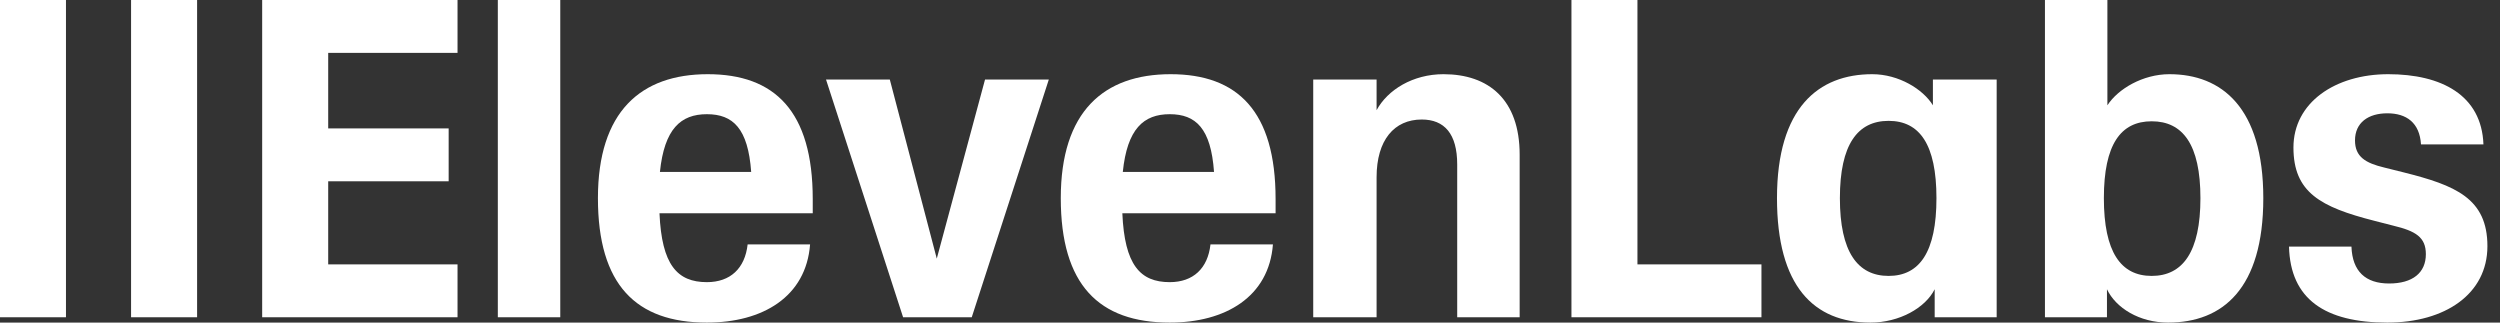
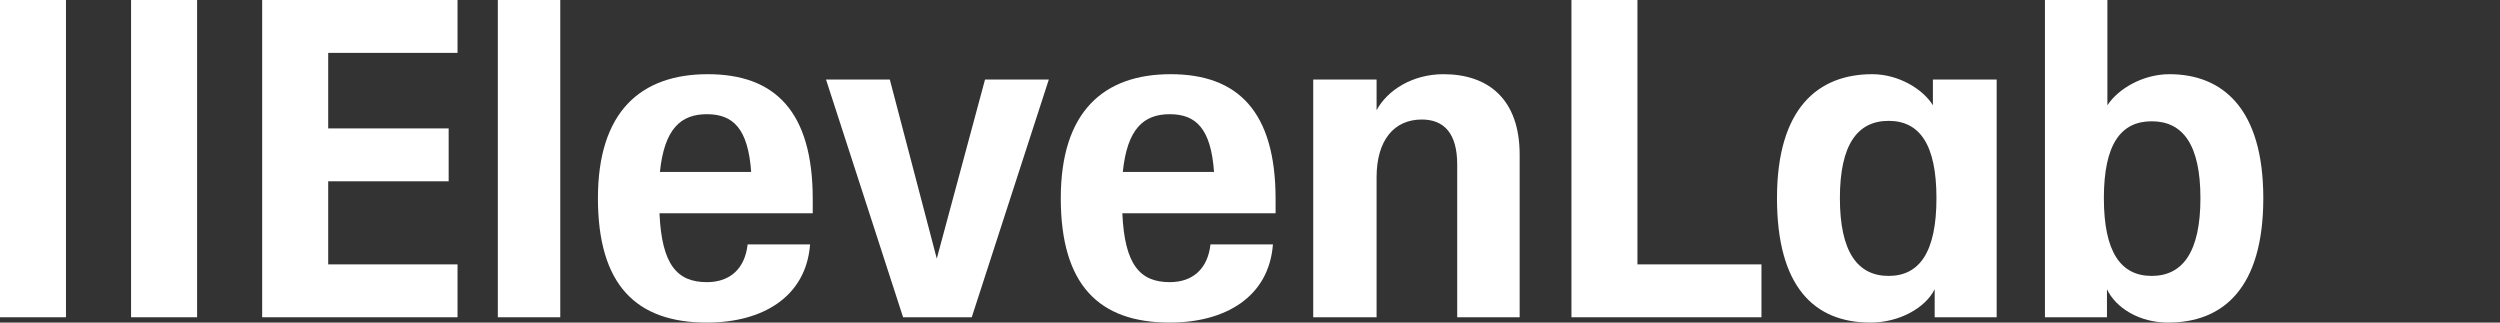
<svg xmlns="http://www.w3.org/2000/svg" width="93" height="12" viewBox="0 0 93 12" fill="none">
  <rect x="0" y="0" width="93" height="12" fill="#333333" stroke="none" />
  <path d="M33.101 2.959H30.728L33.595 11.802H36.149L39.016 2.959H36.643L34.848 9.62L33.101 2.959Z" fill="white" />
  <path d="M-0.001 6.10352e-05H2.454V11.802H-0.001V6.10352e-05Z" fill="white" />
  <path d="M4.876 6.10352e-05H7.332V11.802H4.876V6.10352e-05Z" fill="white" />
  <path d="M9.753 6.10352e-05H17.02V1.967H12.209V4.777H16.69V6.744H12.209V9.835H17.02V11.802H9.753V6.10352e-05Z" fill="white" />
  <path d="M18.519 6.10352e-05H20.842V11.802H18.519V6.10352e-05Z" fill="white" />
  <path d="M22.243 7.372C22.243 4.149 23.841 2.76 26.329 2.76C28.817 2.76 30.234 4.132 30.234 7.405V7.934H24.533C24.615 9.851 25.192 10.496 26.296 10.496C27.169 10.496 27.713 9.984 27.812 9.091H30.135C29.987 11.041 28.372 12 26.296 12C23.66 12 22.243 10.595 22.243 7.372ZM27.944 6.397C27.828 4.777 27.268 4.248 26.296 4.248C25.324 4.248 24.714 4.793 24.549 6.397H27.944Z" fill="white" />
  <path d="M39.461 7.372C39.461 4.149 41.059 2.76 43.547 2.76C46.035 2.76 47.452 4.132 47.452 7.405V7.934H41.751C41.834 9.851 42.41 10.496 43.514 10.496C44.388 10.496 44.931 9.984 45.03 9.091H47.353C47.205 11.041 45.59 12 43.514 12C40.878 12 39.461 10.595 39.461 7.372ZM45.162 6.397C45.047 4.777 44.486 4.248 43.514 4.248C42.542 4.248 41.932 4.793 41.768 6.397H45.162Z" fill="white" />
  <path d="M58.458 6.10352e-05H60.913V9.835H65.526V11.802H58.458V6.10352e-05Z" fill="white" />
  <path fill-rule="evenodd" clip-rule="evenodd" d="M66.104 7.372C66.104 4 67.653 2.76 69.647 2.76C70.635 2.76 71.541 3.322 71.904 3.917V2.959H74.276V11.802H71.97V10.76C71.624 11.455 70.652 12 69.581 12C67.472 12 66.104 10.645 66.104 7.372ZM70.256 4.496C71.409 4.496 72.036 5.372 72.036 7.372C72.036 9.372 71.409 10.264 70.256 10.264C69.103 10.264 68.444 9.372 68.444 7.372C68.444 5.372 69.103 4.496 70.256 4.496Z" fill="white" />
  <path fill-rule="evenodd" clip-rule="evenodd" d="M78.379 10.76V11.802H76.072V6.10352e-05H78.395V3.917C78.791 3.306 79.714 2.76 80.702 2.76C82.647 2.76 84.195 4 84.195 7.372C84.195 10.744 82.68 12 80.653 12C79.582 12 78.709 11.455 78.379 10.76ZM80.043 4.512C81.197 4.512 81.856 5.372 81.856 7.372C81.856 9.372 81.197 10.264 80.043 10.264C78.89 10.264 78.264 9.372 78.264 7.372C78.264 5.372 78.89 4.512 80.043 4.512Z" fill="white" />
-   <path d="M85.151 9.174H87.474C87.507 10.099 88.001 10.546 88.875 10.546C89.748 10.546 90.242 10.149 90.242 9.455C90.242 8.826 89.863 8.595 89.039 8.397L88.331 8.215C86.321 7.703 85.316 7.157 85.316 5.488C85.316 3.818 86.865 2.76 88.842 2.76C90.819 2.76 92.318 3.537 92.384 5.372H90.061C90.011 4.562 89.517 4.215 88.809 4.215C88.1 4.215 87.606 4.562 87.606 5.223C87.606 5.835 88.001 6.066 88.693 6.232L89.418 6.413C91.33 6.893 92.532 7.372 92.532 9.157C92.532 10.942 90.951 12 88.809 12C86.485 12 85.2 11.124 85.151 9.174Z" fill="white" />
  <path d="M51.209 6.595C51.209 5.207 51.868 4.446 52.889 4.446C53.73 4.446 54.208 4.975 54.208 6.116V11.802H56.531V5.752C56.531 3.703 55.377 2.76 53.697 2.76C52.56 2.76 51.621 3.339 51.209 4.099V2.959H48.852V11.802H51.209V6.595Z" fill="white" />
</svg>